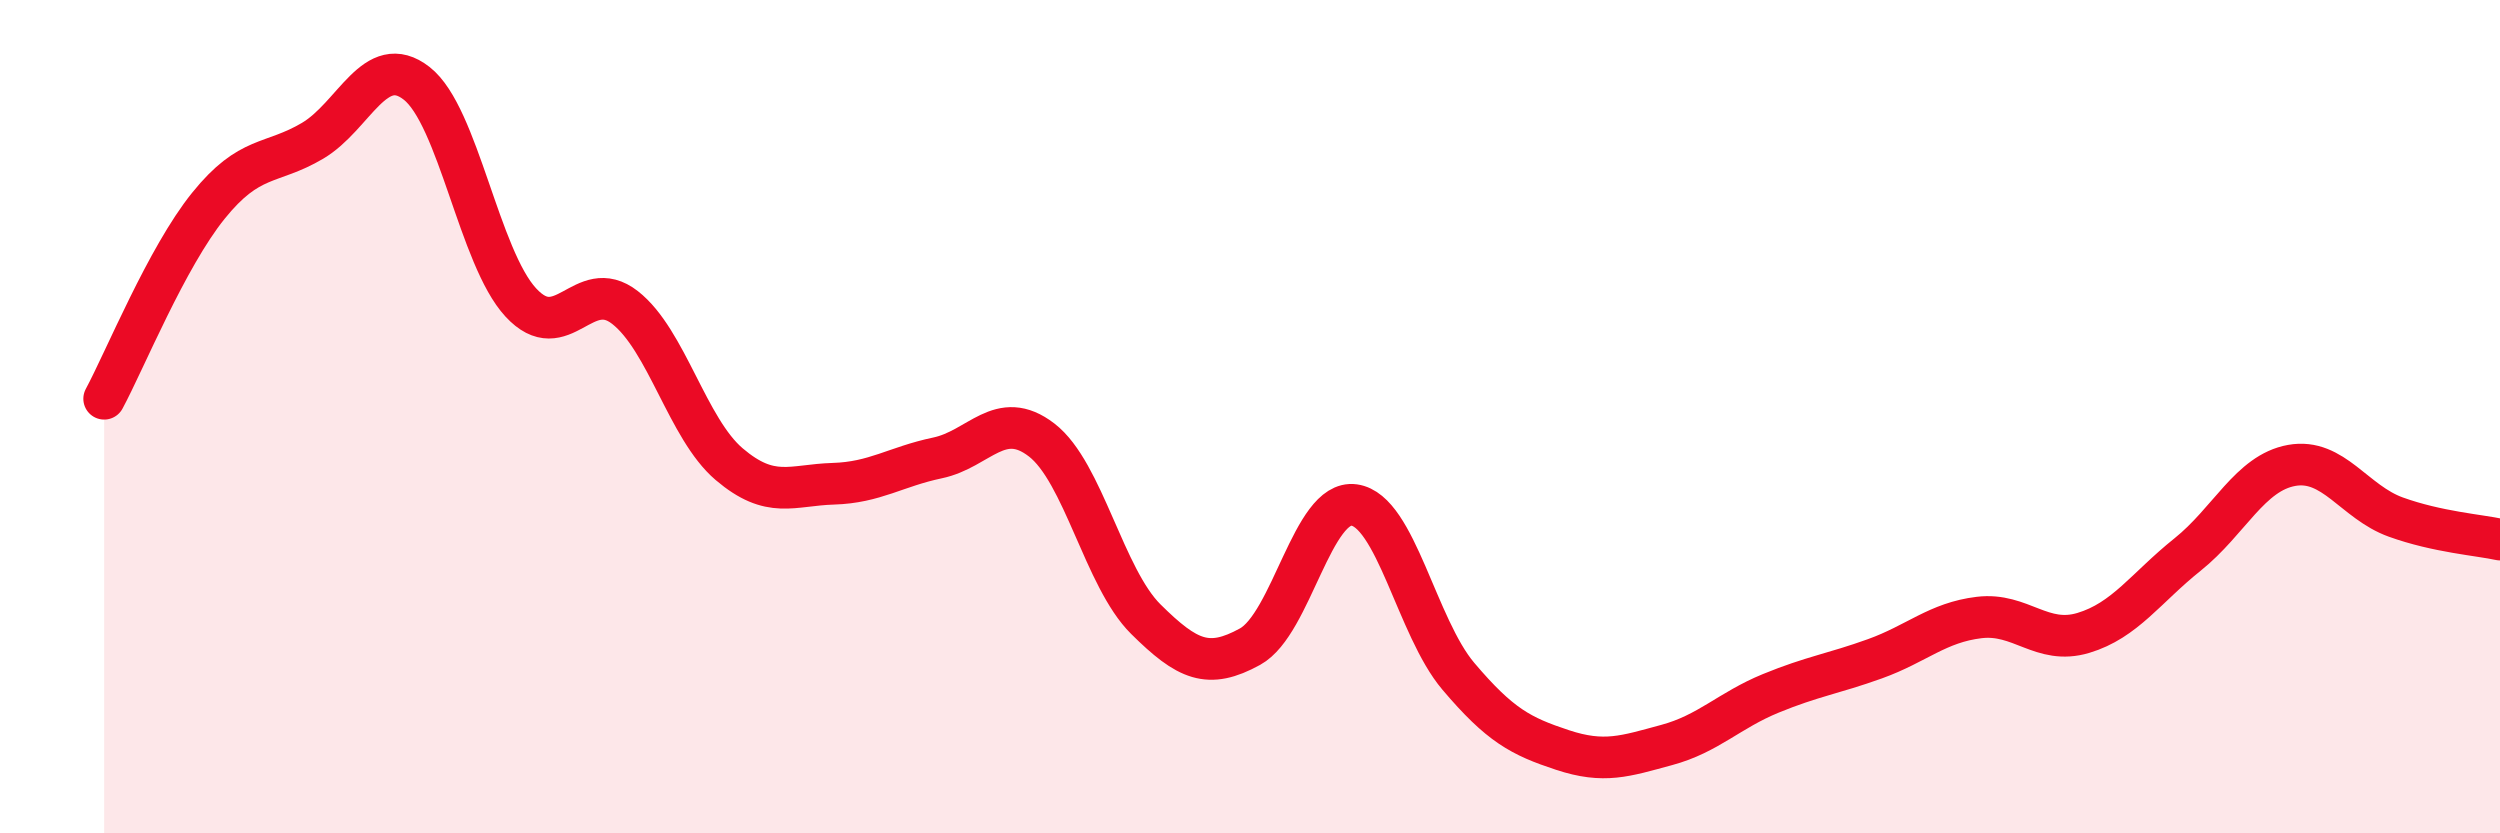
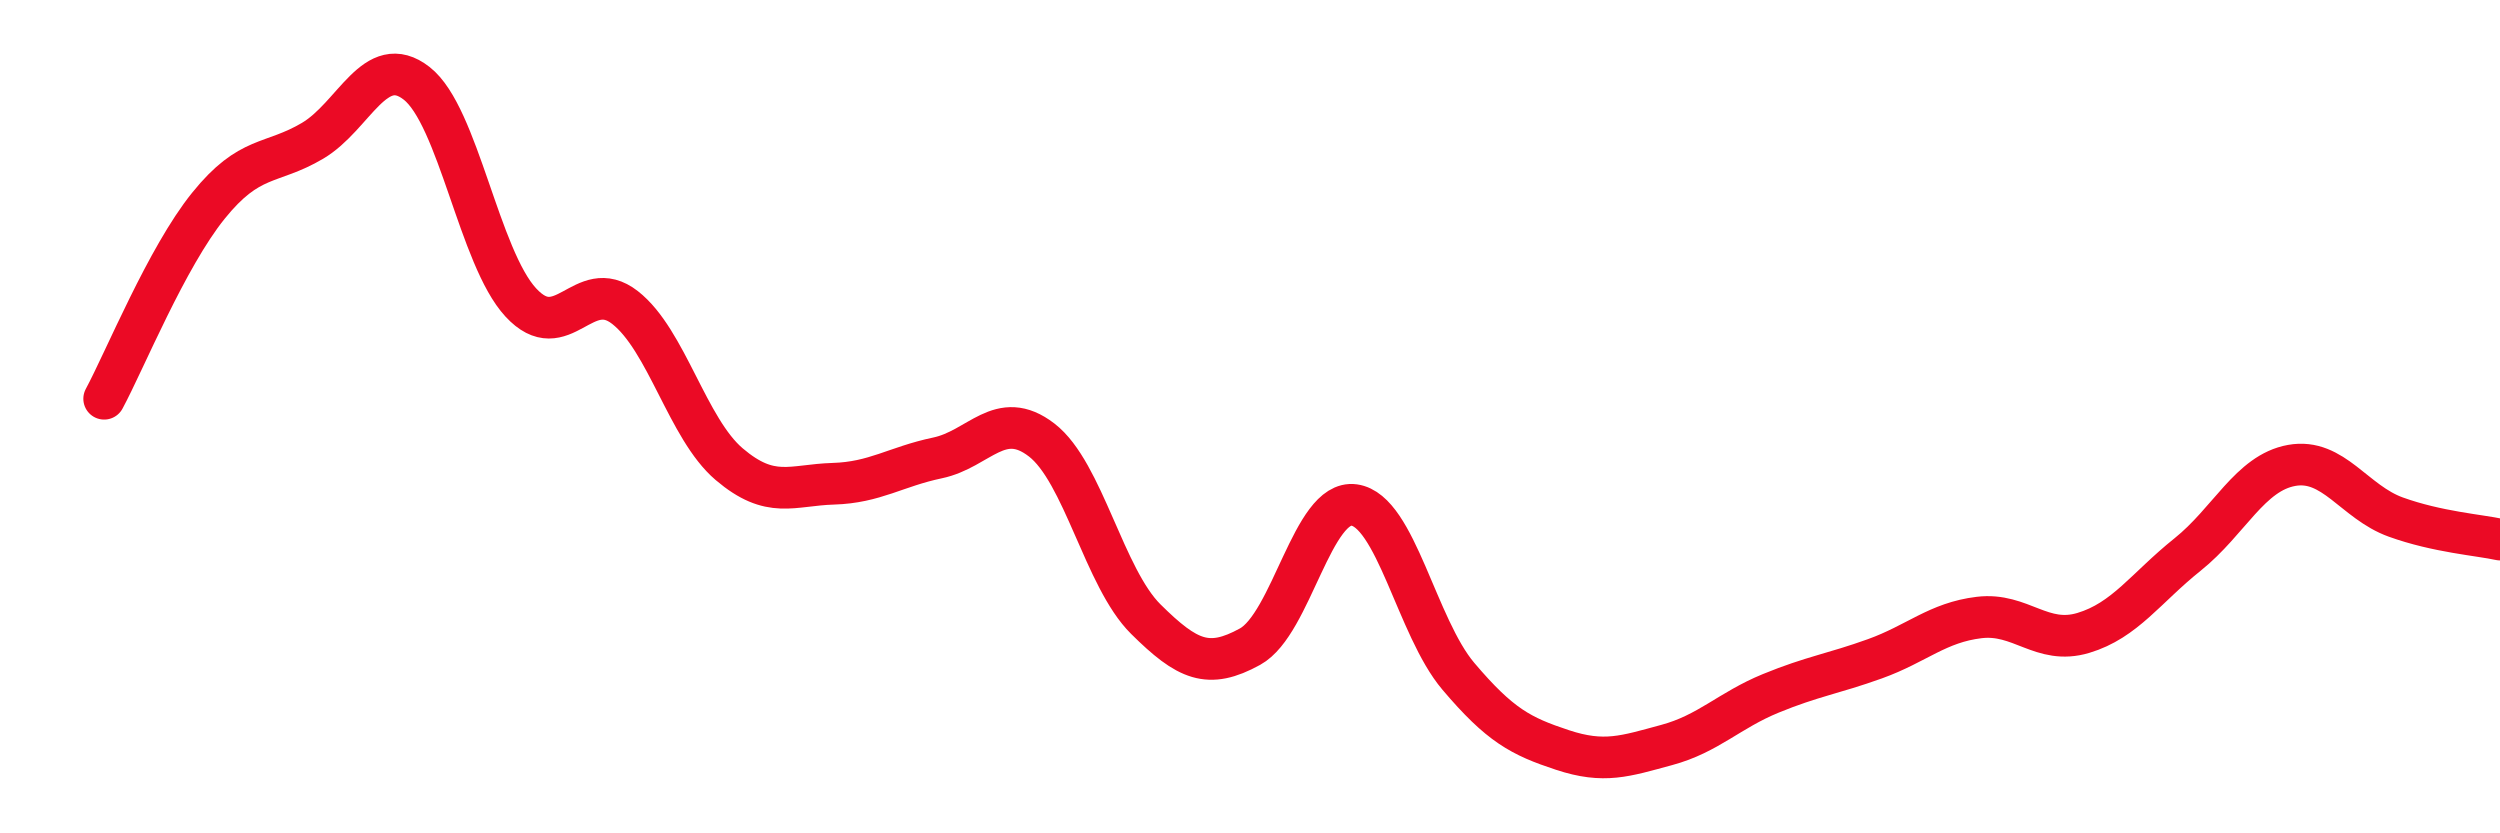
<svg xmlns="http://www.w3.org/2000/svg" width="60" height="20" viewBox="0 0 60 20">
-   <path d="M 2.5,9.57 C 3,8.64 4,6.18 5,4.94 C 6,3.7 6.5,3.97 7.5,3.38 C 8.5,2.79 9,1.22 10,2 C 11,2.78 11.5,6.18 12.5,7.26 C 13.5,8.34 14,6.6 15,7.38 C 16,8.16 16.5,10.29 17.5,11.14 C 18.5,11.99 19,11.64 20,11.61 C 21,11.58 21.5,11.2 22.5,10.99 C 23.5,10.78 24,9.79 25,10.56 C 26,11.33 26.5,13.87 27.5,14.86 C 28.5,15.85 29,16.07 30,15.52 C 31,14.97 31.5,11.98 32.5,12.12 C 33.5,12.26 34,15.05 35,16.23 C 36,17.41 36.5,17.67 37.5,18 C 38.5,18.33 39,18.15 40,17.88 C 41,17.61 41.5,17.05 42.5,16.64 C 43.5,16.23 44,16.17 45,15.81 C 46,15.45 46.5,14.94 47.5,14.82 C 48.5,14.7 49,15.49 50,15.19 C 51,14.89 51.5,14.11 52.5,13.31 C 53.5,12.51 54,11.35 55,11.17 C 56,10.99 56.5,12.05 57.5,12.41 C 58.5,12.77 59.5,12.84 60,12.95L60 20L2.5 20Z" fill="#EB0A25" opacity="0.1" stroke-linecap="round" stroke-linejoin="round" />
  <path d="M 2.5,9.57 C 3,8.64 4,6.18 5,4.94 C 6,3.7 6.5,3.97 7.5,3.38 C 8.5,2.79 9,1.22 10,2 C 11,2.78 11.5,6.18 12.5,7.26 C 13.5,8.34 14,6.6 15,7.38 C 16,8.16 16.5,10.29 17.5,11.14 C 18.5,11.99 19,11.64 20,11.61 C 21,11.58 21.5,11.2 22.5,10.99 C 23.5,10.78 24,9.79 25,10.56 C 26,11.33 26.5,13.87 27.5,14.86 C 28.5,15.85 29,16.07 30,15.52 C 31,14.97 31.5,11.98 32.5,12.12 C 33.5,12.26 34,15.05 35,16.23 C 36,17.41 36.5,17.67 37.5,18 C 38.5,18.33 39,18.15 40,17.88 C 41,17.61 41.5,17.05 42.5,16.64 C 43.5,16.23 44,16.17 45,15.81 C 46,15.45 46.5,14.94 47.5,14.82 C 48.5,14.7 49,15.49 50,15.19 C 51,14.89 51.5,14.11 52.5,13.31 C 53.5,12.51 54,11.35 55,11.17 C 56,10.99 56.5,12.05 57.5,12.41 C 58.5,12.77 59.5,12.84 60,12.95" stroke="#EB0A25" stroke-width="1" fill="none" stroke-linecap="round" stroke-linejoin="round" />
</svg>